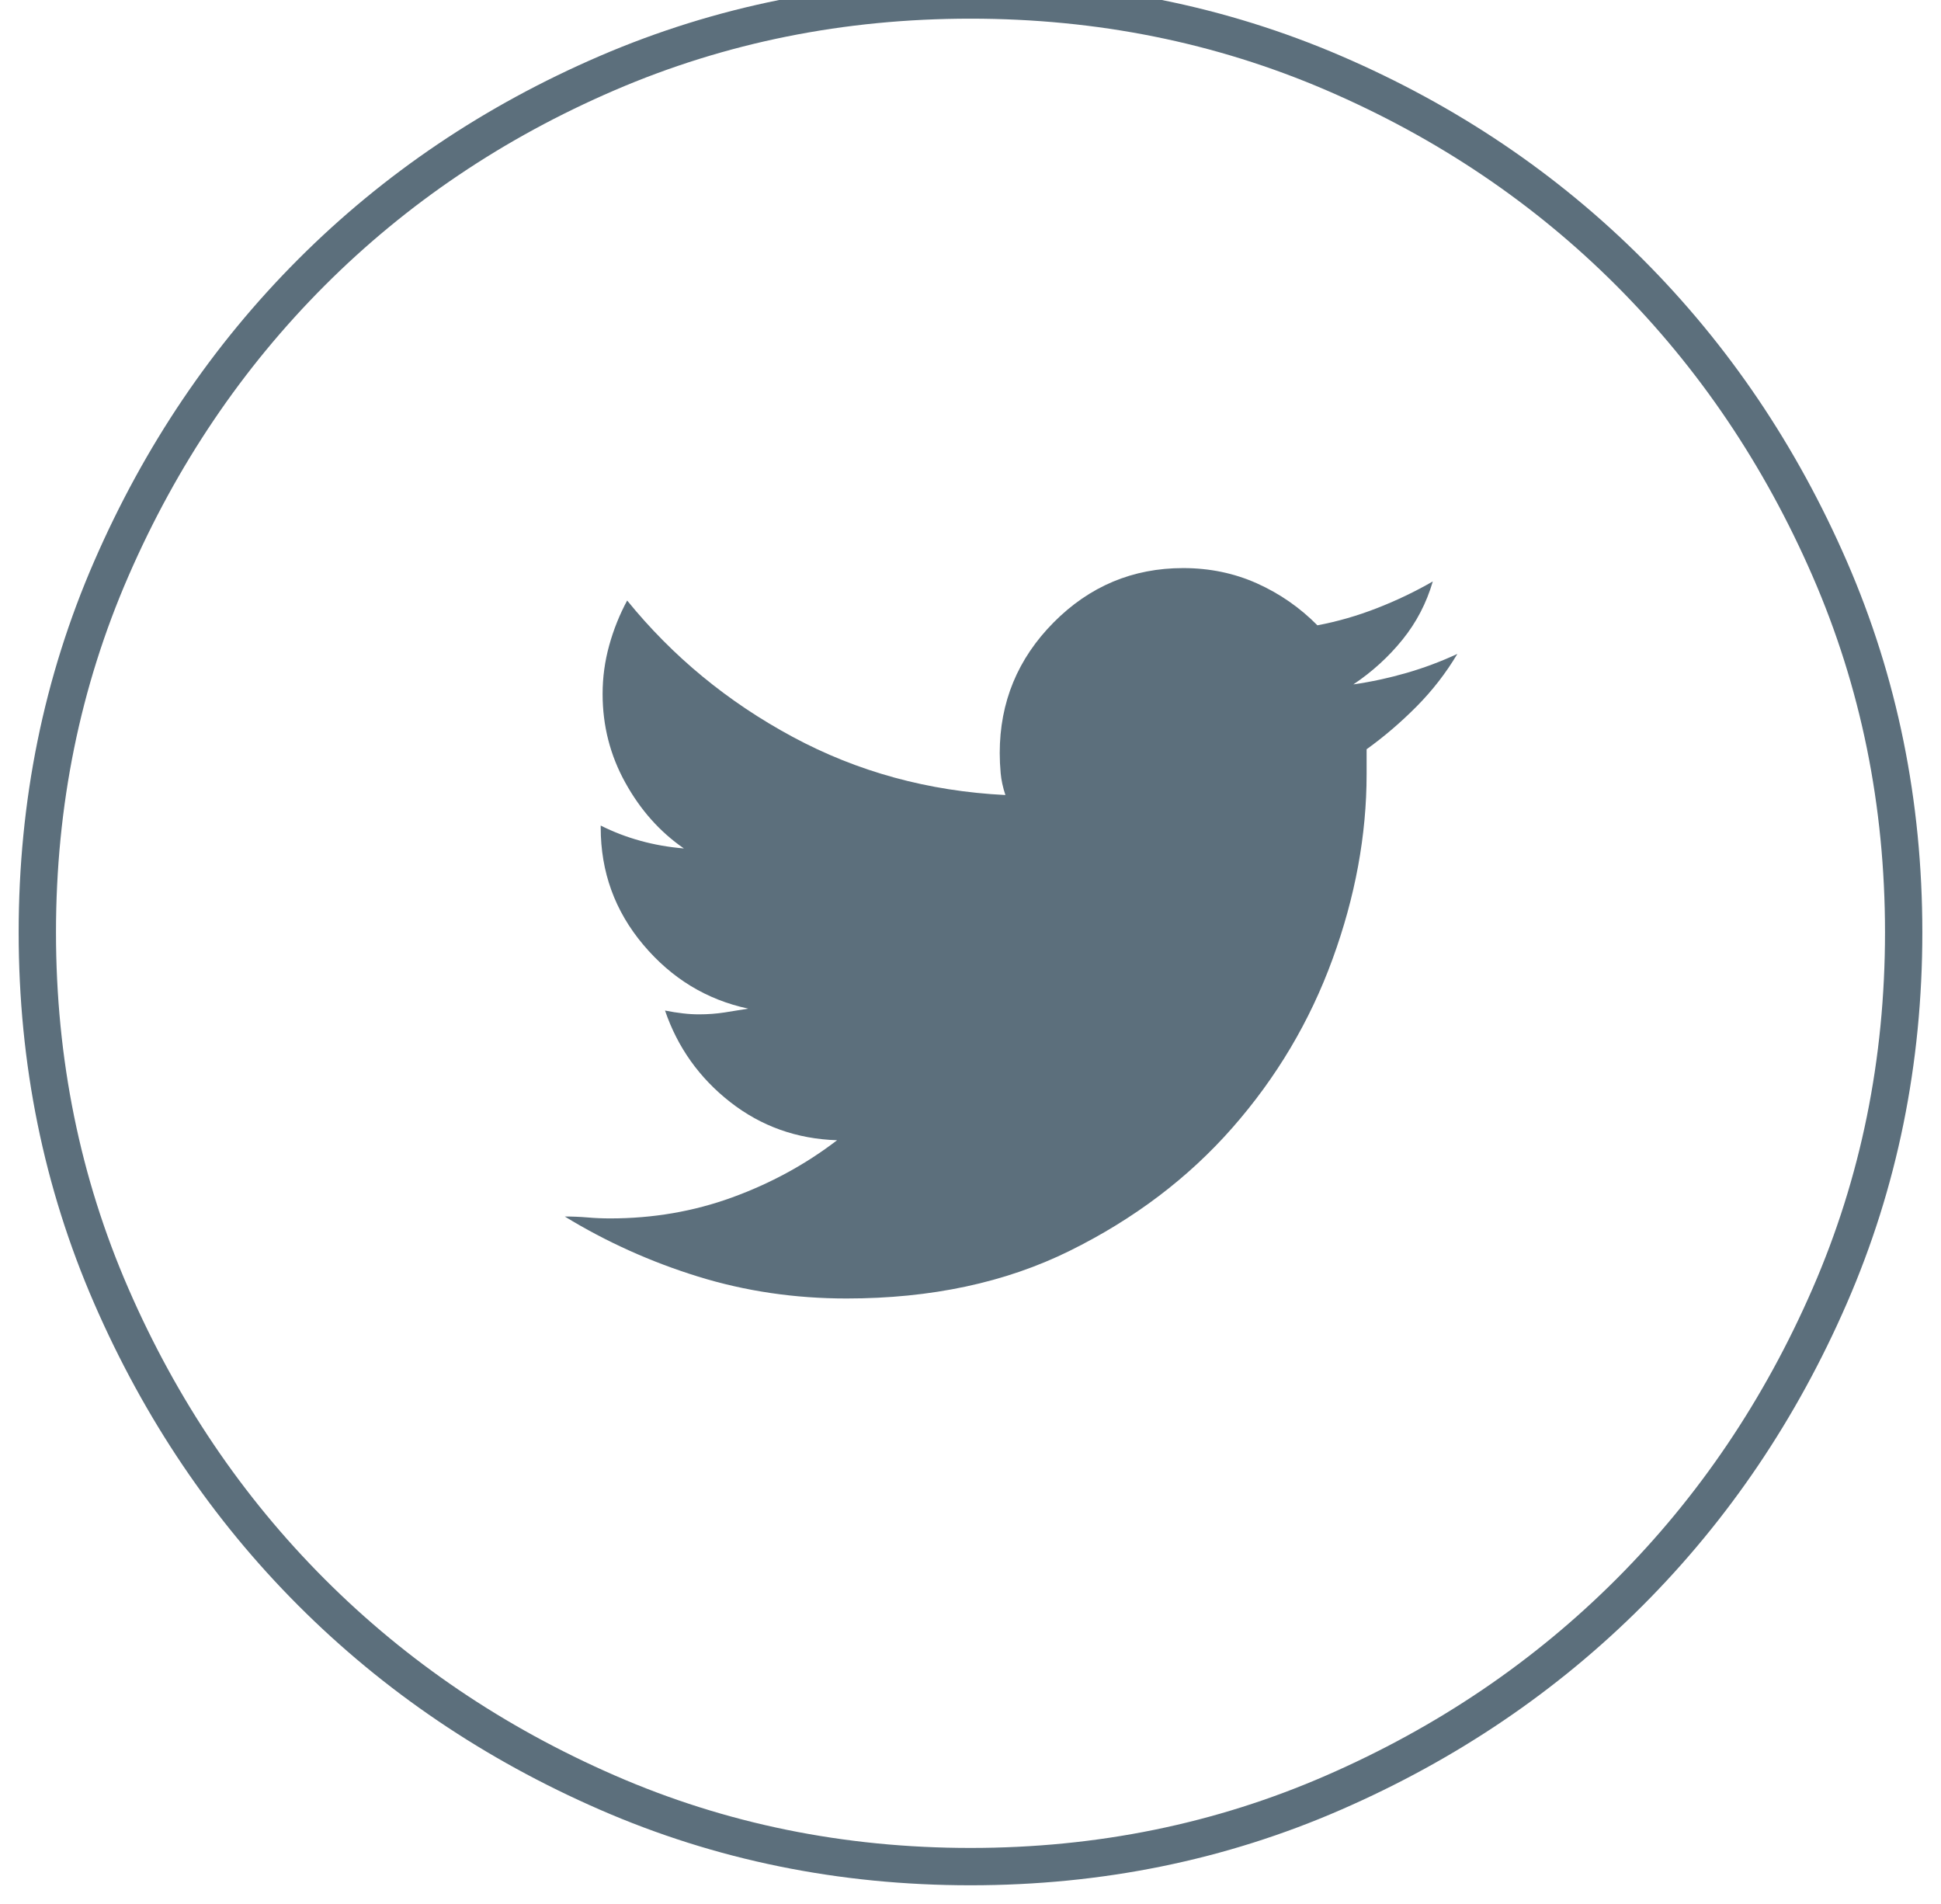
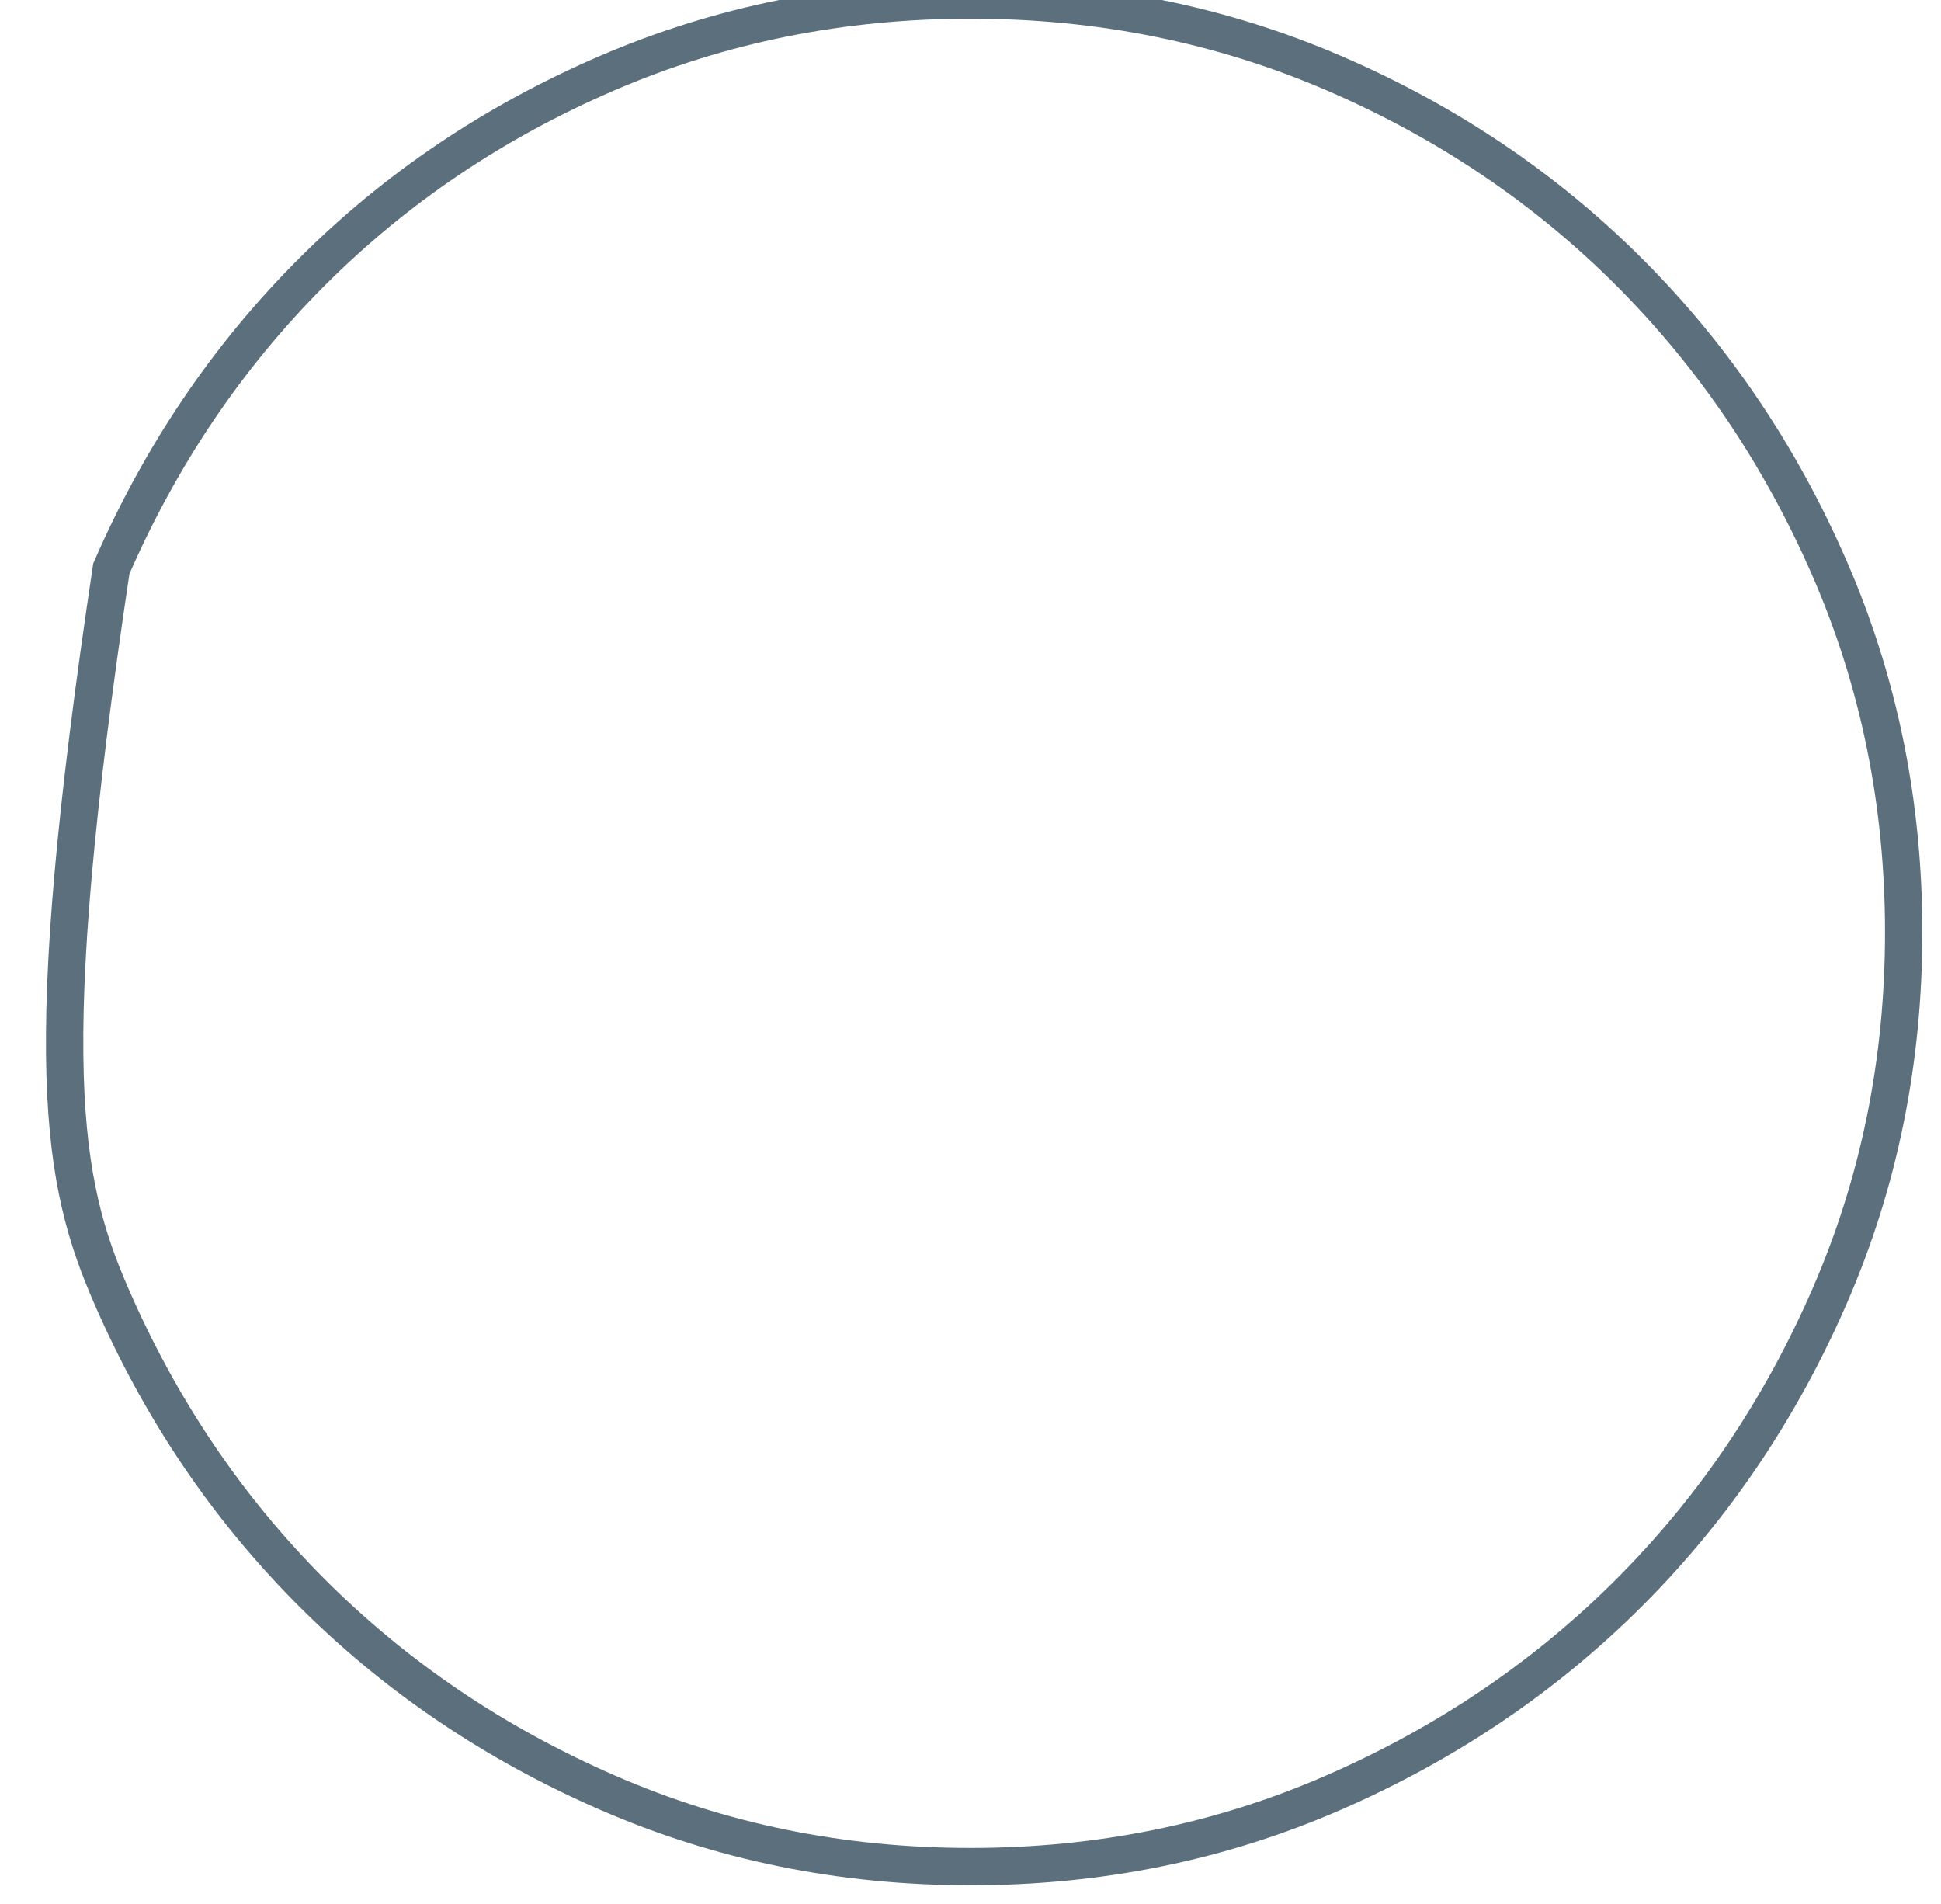
<svg xmlns="http://www.w3.org/2000/svg" width="52" height="51" viewBox="0 0 52 51" fill="none">
-   <path fill-rule="evenodd" clip-rule="evenodd" d="M26 0C22.545 0 19.301 0.653 16.269 1.958C13.237 3.264 10.595 5.044 8.342 7.299C6.09 9.554 4.303 12.199 2.982 15.234C1.661 18.269 1 21.516 1 24.975C1 28.433 1.661 31.68 2.982 34.715C4.303 37.75 6.09 40.395 8.342 42.65C10.595 44.905 13.237 46.694 16.269 48.016C19.301 49.339 22.545 50 26 50C29.455 50 32.699 49.339 35.731 48.016C38.763 46.694 41.405 44.905 43.658 42.65C45.91 40.395 47.697 37.75 49.018 34.715C50.339 31.68 51 28.433 51 24.975C51 21.516 50.339 18.269 49.018 15.234C47.697 12.199 45.91 9.554 43.658 7.299C41.405 5.044 38.763 3.264 35.731 1.958C32.699 0.653 29.455 0 26 0Z" stroke="#5C6F7C" />
-   <path fill-rule="evenodd" clip-rule="evenodd" d="M36.612 20.07C36.612 20.172 36.612 20.283 36.612 20.402C36.612 20.521 36.612 20.632 36.612 20.734C36.612 22.369 36.308 24.021 35.7 25.689C35.092 27.358 34.197 28.865 33.015 30.21C31.832 31.556 30.38 32.654 28.658 33.505C26.935 34.357 24.942 34.782 22.679 34.782C21.294 34.782 19.969 34.587 18.702 34.195C17.436 33.803 16.245 33.267 15.13 32.586C15.333 32.586 15.536 32.594 15.738 32.611C15.941 32.629 16.144 32.637 16.346 32.637C17.495 32.637 18.584 32.45 19.614 32.075C20.644 31.7 21.582 31.19 22.426 30.543C21.345 30.509 20.391 30.168 19.563 29.521C18.736 28.874 18.153 28.056 17.816 27.069C17.984 27.103 18.145 27.128 18.297 27.145C18.449 27.163 18.592 27.171 18.728 27.171C18.964 27.171 19.192 27.154 19.411 27.12C19.631 27.086 19.842 27.052 20.045 27.018C18.93 26.779 17.993 26.209 17.233 25.306C16.473 24.404 16.093 23.357 16.093 22.165V22.114C16.431 22.284 16.785 22.42 17.157 22.522C17.528 22.625 17.917 22.693 18.322 22.727C17.68 22.284 17.157 21.697 16.752 20.964C16.346 20.232 16.144 19.44 16.144 18.589C16.144 18.146 16.203 17.712 16.321 17.286C16.439 16.86 16.6 16.46 16.802 16.086C18.018 17.584 19.496 18.802 21.235 19.738C22.975 20.675 24.875 21.194 26.935 21.296C26.867 21.092 26.825 20.896 26.808 20.709C26.791 20.521 26.783 20.343 26.783 20.172C26.783 18.81 27.264 17.644 28.227 16.673C29.189 15.703 30.346 15.217 31.697 15.217C32.407 15.217 33.065 15.354 33.673 15.626C34.281 15.898 34.822 16.273 35.294 16.75C35.835 16.648 36.367 16.494 36.89 16.29C37.414 16.086 37.912 15.847 38.385 15.575C38.216 16.154 37.946 16.673 37.574 17.133C37.203 17.593 36.764 17.993 36.257 18.333C36.73 18.265 37.203 18.163 37.676 18.027C38.148 17.891 38.604 17.72 39.043 17.516C38.739 18.027 38.376 18.495 37.954 18.921C37.532 19.347 37.084 19.73 36.612 20.07Z" fill="#5C6F7C" />
+   <path fill-rule="evenodd" clip-rule="evenodd" d="M26 0C22.545 0 19.301 0.653 16.269 1.958C13.237 3.264 10.595 5.044 8.342 7.299C6.09 9.554 4.303 12.199 2.982 15.234C1 28.433 1.661 31.68 2.982 34.715C4.303 37.75 6.09 40.395 8.342 42.65C10.595 44.905 13.237 46.694 16.269 48.016C19.301 49.339 22.545 50 26 50C29.455 50 32.699 49.339 35.731 48.016C38.763 46.694 41.405 44.905 43.658 42.65C45.91 40.395 47.697 37.75 49.018 34.715C50.339 31.68 51 28.433 51 24.975C51 21.516 50.339 18.269 49.018 15.234C47.697 12.199 45.91 9.554 43.658 7.299C41.405 5.044 38.763 3.264 35.731 1.958C32.699 0.653 29.455 0 26 0Z" stroke="#5C6F7C" />
</svg>